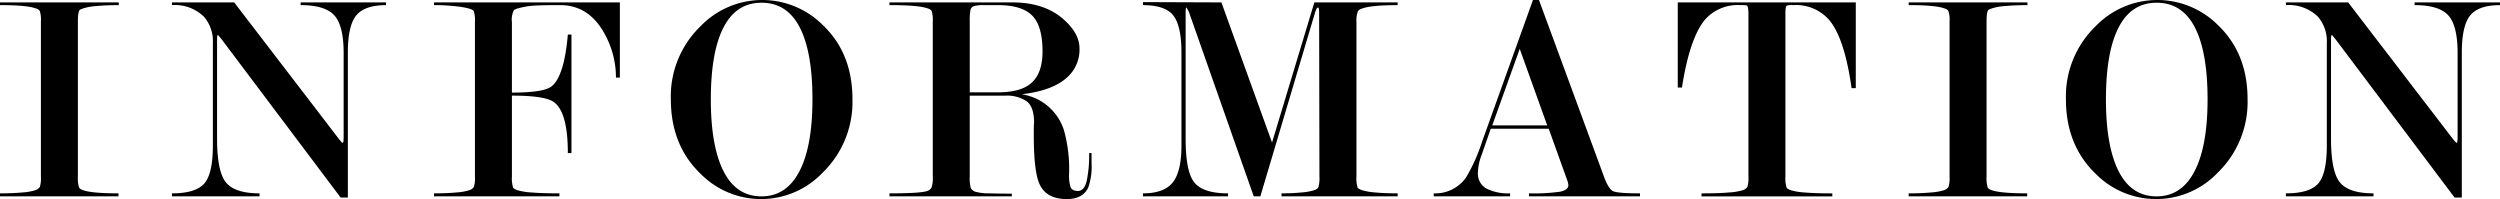
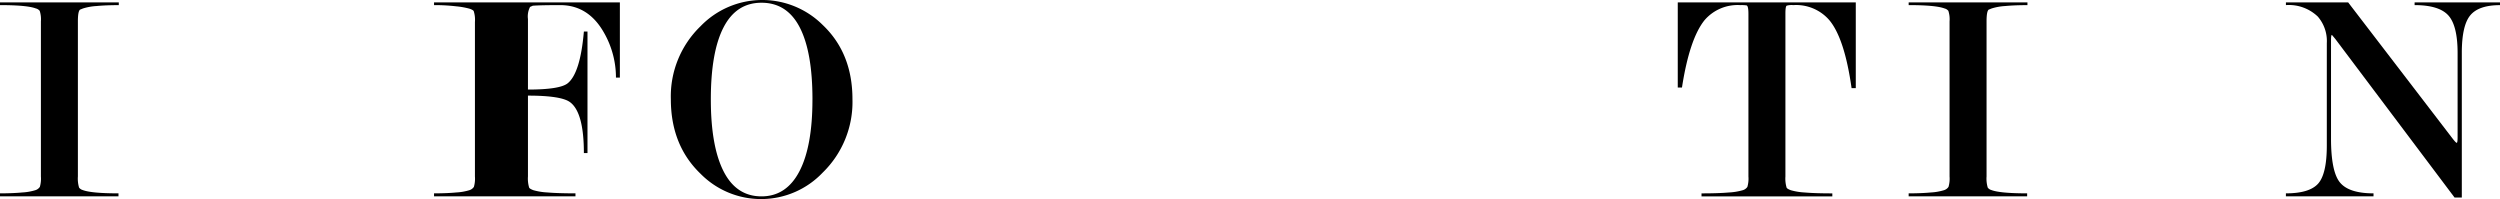
<svg xmlns="http://www.w3.org/2000/svg" viewBox="0 0 457.26 36.41">
  <g id="レイヤー_2" data-name="レイヤー 2">
    <g id="moji">
      <g>
        <path d="M14.246,3.914V32.275a5.728,5.728,0,0,0,.219,2.041,1.25,1.25,0,0,0,.66.443q1.594.606,6.545.606v.55H0v-.55q2.364,0,4.1-.165a10.1,10.1,0,0,0,2.365-.414,1.519,1.519,0,0,0,.825-.607,5.408,5.408,0,0,0,.192-1.9V3.914a5.017,5.017,0,0,0-.22-1.931,1.315,1.315,0,0,0-.715-.441Q4.949.936,0,.935V.44H21.726v.5q-2.367,0-4.1.166a10.245,10.245,0,0,0-2.448.441l-.549.221Q14.244,2.093,14.246,3.914Z" />
-         <path d="M62.854,25.022V9.7q0-5.014-1.706-6.889T54.989.935V.44h15.62v.5q-3.9,0-5.445,1.874t-1.54,6.884V36.135H62.305L40.466,7.1l-.6-.715q-.163,0-.164.992V25.336q0,6.062,1.641,8.046t6.131,1.983v.55H31.449v-.55q4.29,0,5.885-1.765t1.6-6.953V7.888a6.831,6.831,0,0,0-1.651-4.856,7.645,7.645,0,0,0-5.83-2.1V.44H42.834l18.98,24.75q.712.934.875.935T62.854,25.022Z" />
-         <path d="M86.867,32.275V4.024a5.216,5.216,0,0,0-.221-1.986c-.074-.146-.321-.294-.742-.44a14.069,14.069,0,0,0-2.474-.442A34.2,34.2,0,0,0,79.387.935V.44h33.99V14.19h-.715a16.533,16.533,0,0,0-2.14-8.119Q107.67.935,102.461.935q-3.565,0-5.018.111A13.914,13.914,0,0,0,94.51,1.6l-.494.221a3.776,3.776,0,0,0-.384,2.215v12.9q5.851,0,7.275-1.155,2.3-1.869,2.954-9.46h.66V28h-.66q0-7.425-2.515-9.3-1.588-1.209-7.714-1.21V32.275a5.716,5.716,0,0,0,.22,2.041q.109.224.769.47a11.365,11.365,0,0,0,2.559.414q1.9.165,5.142.165v.55H79.387v-.55q2.364,0,4.1-.165a10.109,10.109,0,0,0,2.366-.414,1.52,1.52,0,0,0,.824-.607A5.373,5.373,0,0,0,86.867,32.275Z" />
+         <path d="M86.867,32.275V4.024a5.216,5.216,0,0,0-.221-1.986c-.074-.146-.321-.294-.742-.44a14.069,14.069,0,0,0-2.474-.442A34.2,34.2,0,0,0,79.387.935V.44h33.99V14.19h-.715a16.533,16.533,0,0,0-2.14-8.119Q107.67.935,102.461.935q-3.565,0-5.018.111l-.494.221a3.776,3.776,0,0,0-.384,2.215v12.9q5.851,0,7.275-1.155,2.3-1.869,2.954-9.46h.66V28h-.66q0-7.425-2.515-9.3-1.588-1.209-7.714-1.21V32.275a5.716,5.716,0,0,0,.22,2.041q.109.224.769.47a11.365,11.365,0,0,0,2.559.414q1.9.165,5.142.165v.55H79.387v-.55q2.364,0,4.1-.165a10.109,10.109,0,0,0,2.366-.414,1.52,1.52,0,0,0,.824-.607A5.373,5.373,0,0,0,86.867,32.275Z" />
        <path d="M155.918,18.15a18,18,0,0,1-5.445,13.42,15.544,15.544,0,0,1-22.33.22Q122.7,26.566,122.7,18.15a17.83,17.83,0,0,1,5.445-13.365,15.672,15.672,0,0,1,22.33-.22Q155.92,9.736,155.918,18.15Zm-7.314.028Q148.6,9.5,146.272,5T139.281.5q-4.608,0-6.937,4.5t-2.33,13.18q0,8.566,2.33,13.152t6.937,4.585q4.549,0,6.937-4.585T148.6,18.178Z" />
-         <path d="M199.648,28V29.81a11.529,11.529,0,0,1-.609,4.51q-.994,2.091-3.924,2.09-3.818,0-5.032-2.86-.995-2.31-1-8.8V23.6c0-.366.017-.751.055-1.155q0-2.915-1.37-3.932a6.514,6.514,0,0,0-3.94-1.018h-6.46V32.275a6.8,6.8,0,0,0,.192,2.1,1.388,1.388,0,0,0,.826.69,9.2,9.2,0,0,0,2.585.3q1.95.056,4.1.055v.495H162.688v-.55q5.775,0,6.929-.442a1.426,1.426,0,0,0,.771-.634,5.5,5.5,0,0,0,.219-2.014V3.914a5.025,5.025,0,0,0-.219-1.931,1.319,1.319,0,0,0-.715-.441q-1.6-.606-6.985-.607V.44h22.5q5.939,0,9.459,3.2,2.805,2.534,2.8,5.232a6.8,6.8,0,0,1-2.209,5.232q-2.65,2.48-8.394,3.139a9.58,9.58,0,0,1,7.744,6.536,26.123,26.123,0,0,1,.946,8.13,6.912,6.912,0,0,0,.278,2.307q.279.714,1.336.714,1.17,0,1.615-1.842A22.769,22.769,0,0,0,199.208,28Zm-22.275-11.11h5.094q4,0,5.916-1.5,2.3-1.772,2.3-5.982,0-4.65-1.891-6.561T182.521.935h-2.628a6.321,6.321,0,0,0-1.7.167.936.936,0,0,0-.684.692,10.359,10.359,0,0,0-.137,2.132Z" />
-         <path d="M223.4.44l9.26,25.63L240.4.44h15.236v.5q-5.007,0-6.6.662a1.252,1.252,0,0,0-.66.441,4.681,4.681,0,0,0-.275,1.986V32.275a5.446,5.446,0,0,0,.219,2.041c.074.149.339.3.8.47a11.059,11.059,0,0,0,2.393.414q1.7.165,4.125.165v.55H234.4v-.55q1.982,0,3.659-.165a9.944,9.944,0,0,0,2.309-.413,1.449,1.449,0,0,0,.743-.469,5.736,5.736,0,0,0,.219-2.038l-.055-29.968c0-.624-.072-.937-.218-.937s-.313.275-.5.825L230.521,35.915h-1.207L217.461,2.2l-.439-.823q-.165,0-.165.935V25.355q0,6.105,1.623,8.057t6.133,1.953v.55H209.047v-.55q3.849,0,5.445-1.986t1.6-6.732V9.6q0-4.856-1.485-6.759t-5.556-1.9V.385Z" />
-         <path d="M283.266,23.54h-10.6L270.973,28.4a9.541,9.541,0,0,0-.656,3.15,3.106,3.106,0,0,0,1.54,2.928,8.8,8.8,0,0,0,4.345.885v.55h-13.97v-.55a6.863,6.863,0,0,0,5.885-2.864,31.251,31.251,0,0,0,2.97-6.61L280.383,0h1.1l11.88,32.28q.825,2.259,1.65,2.672t4.95.413v.55h-20.3v-.55a34.6,34.6,0,0,0,5.665-.3q1.539-.306,1.54-1.244l-.11-.552Zm-.274-.605-5.026-14-5.027,14Z" />
        <path d="M339.43.44V16.115h-.77q-1.268-9-4.015-12.365A8.02,8.02,0,0,0,327.99.935a3.157,3.157,0,0,0-1.211.11q-.219.167-.219,1.435v29.8a5.753,5.753,0,0,0,.219,2.041q.111.224.77.47a11.229,11.229,0,0,0,2.531.414q1.869.165,5.06.165v.55H311.215v-.55q3.135,0,5.005-.165a11.228,11.228,0,0,0,2.53-.414,1.532,1.532,0,0,0,.852-.607,5.4,5.4,0,0,0,.193-1.9V2.535q0-1.434-.33-1.545A6.292,6.292,0,0,0,318.31.935a7.96,7.96,0,0,0-6.545,2.76q-2.751,3.423-4.125,12.31h-.771V.44Z" />
        <path d="M363.349,3.914V32.275a5.753,5.753,0,0,0,.219,2.041,1.249,1.249,0,0,0,.661.443q1.593.606,6.544.606v.55H349.1v-.55q2.364,0,4.1-.165a10.1,10.1,0,0,0,2.365-.414,1.523,1.523,0,0,0,.825-.607,5.373,5.373,0,0,0,.193-1.9V3.914a4.989,4.989,0,0,0-.221-1.931,1.319,1.319,0,0,0-.715-.441q-1.6-.606-6.544-.607V.44h21.724v.5q-2.364,0-4.1.166a10.256,10.256,0,0,0-2.447.441l-.55.221Q363.349,2.093,363.349,3.914Z" />
-         <path d="M411.088,18.15a18,18,0,0,1-5.445,13.42,15.545,15.545,0,0,1-22.331.22q-5.442-5.224-5.444-13.64a17.833,17.833,0,0,1,5.444-13.365,15.673,15.673,0,0,1,22.331-.22Q411.088,9.736,411.088,18.15Zm-7.315.028q0-8.676-2.331-13.18T394.451.5q-4.608,0-6.937,4.5t-2.33,13.18q0,8.566,2.33,13.152t6.937,4.585q4.549,0,6.937-4.585T403.773,18.178Z" />
        <path d="M449.505,25.022V9.7q0-5.014-1.7-6.889T441.641.935V.44H457.26v.5q-3.906,0-5.446,1.874t-1.539,6.884V36.135h-1.32L427.117,7.1l-.6-.715c-.11,0-.164.331-.164.992V25.336q0,6.062,1.641,8.046t6.131,1.983v.55H418.1v-.55q4.29,0,5.884-1.765t1.6-6.953V7.888a6.835,6.835,0,0,0-1.65-4.856,7.648,7.648,0,0,0-5.83-2.1V.44h11.384l18.982,24.75q.71.934.875.935T449.505,25.022Z" />
      </g>
    </g>
  </g>
</svg>